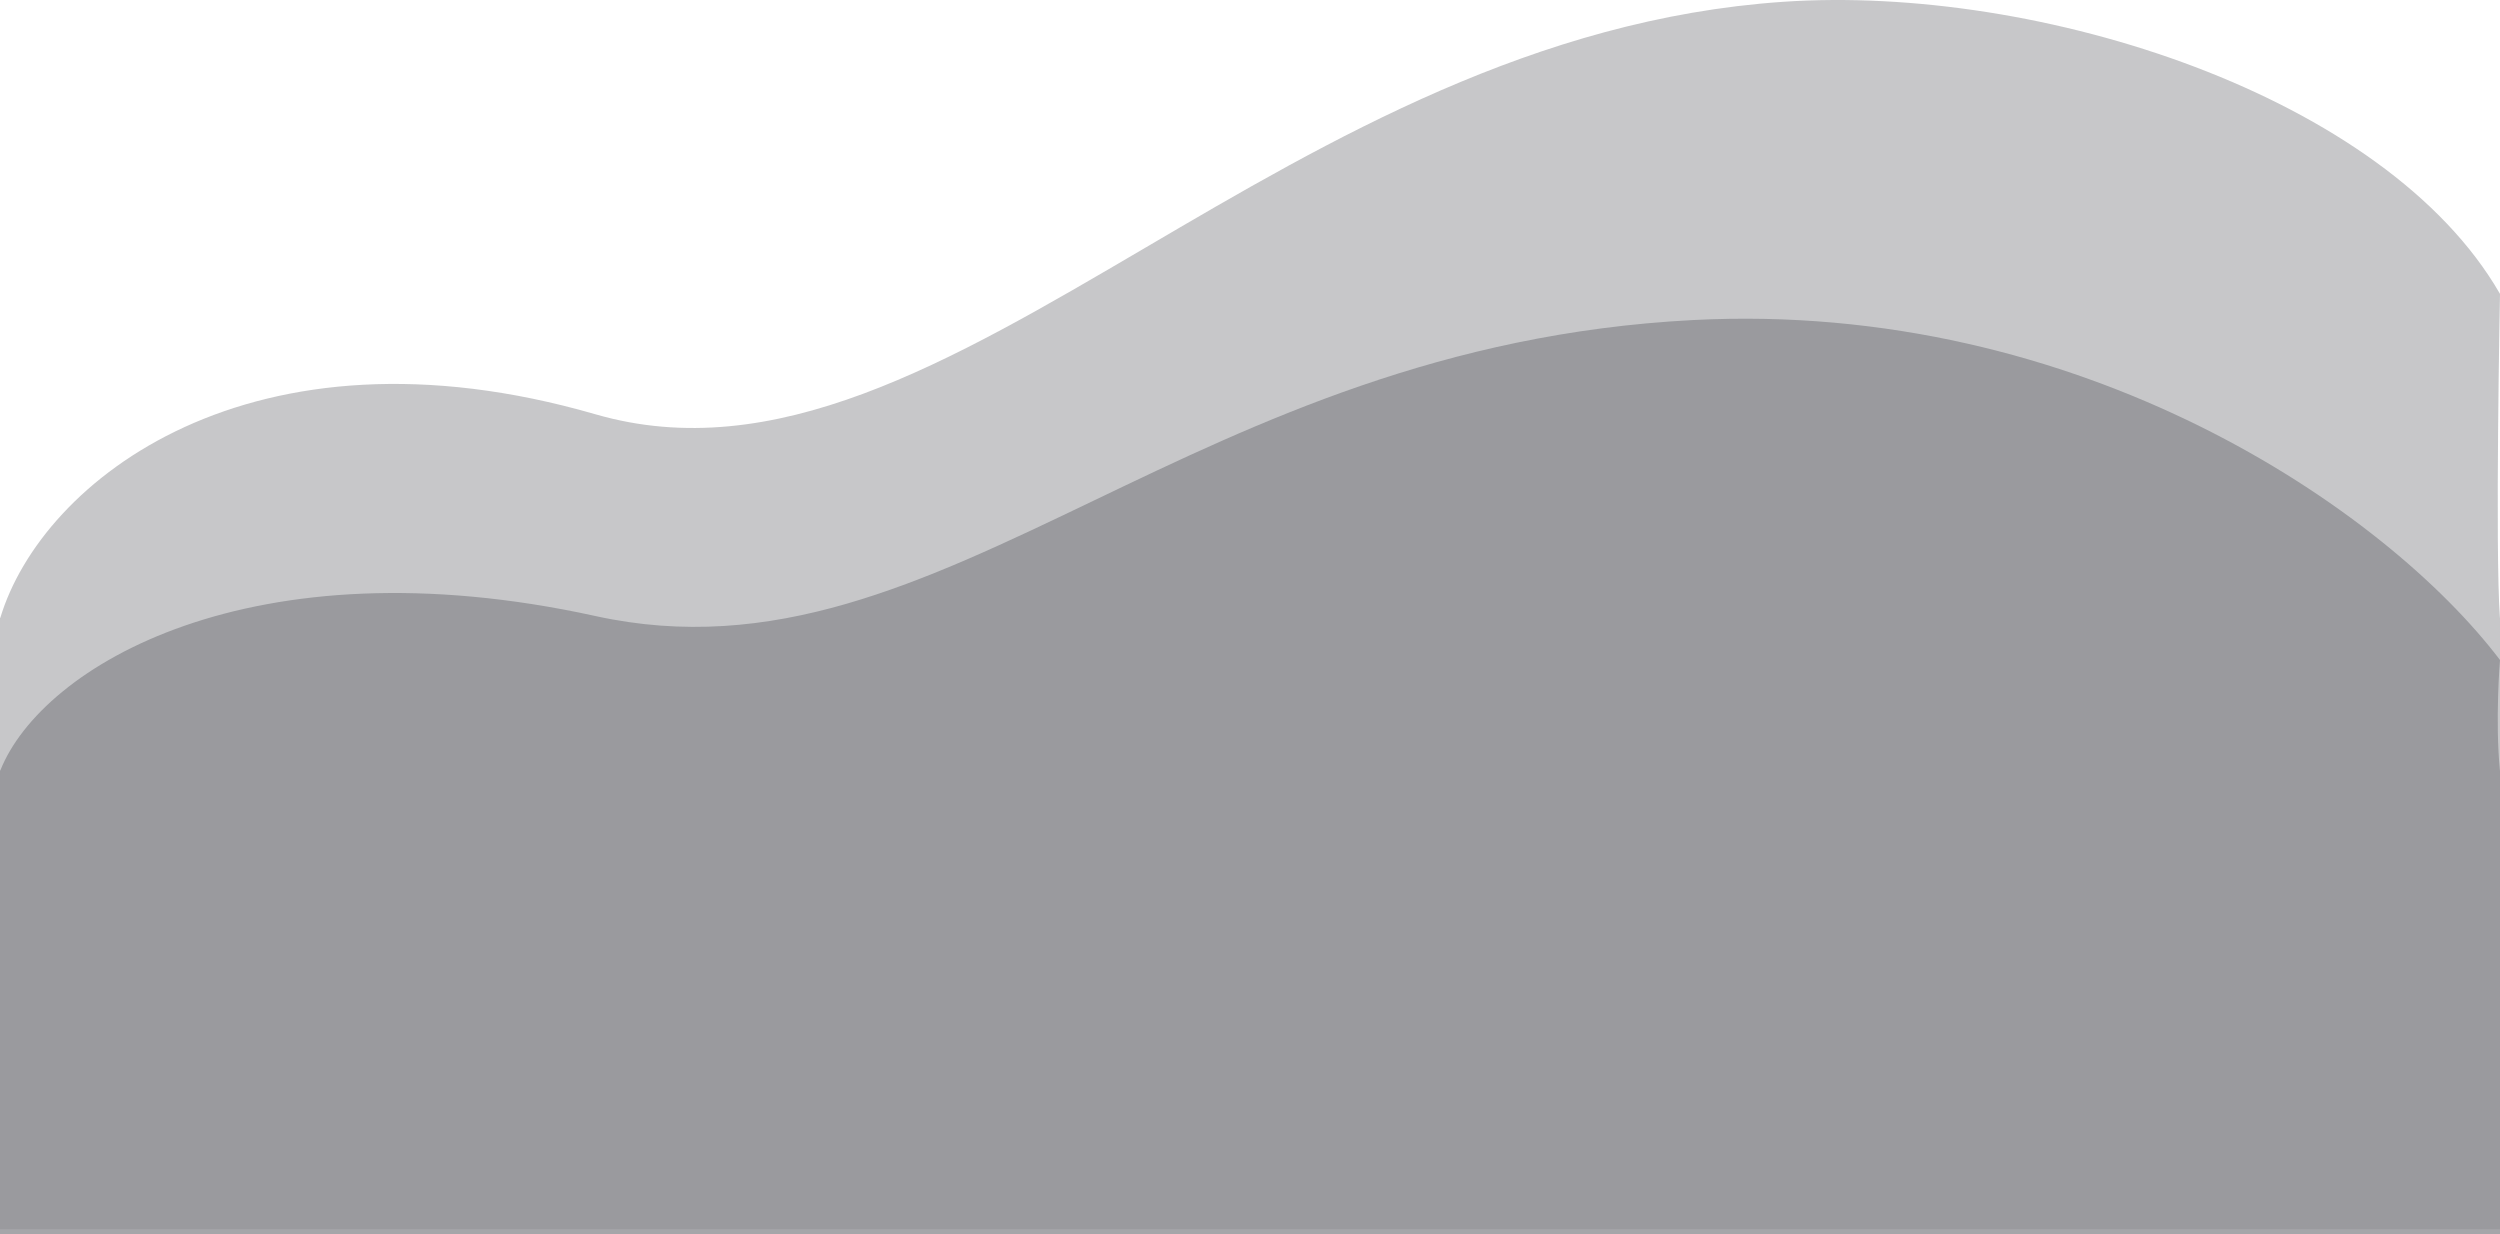
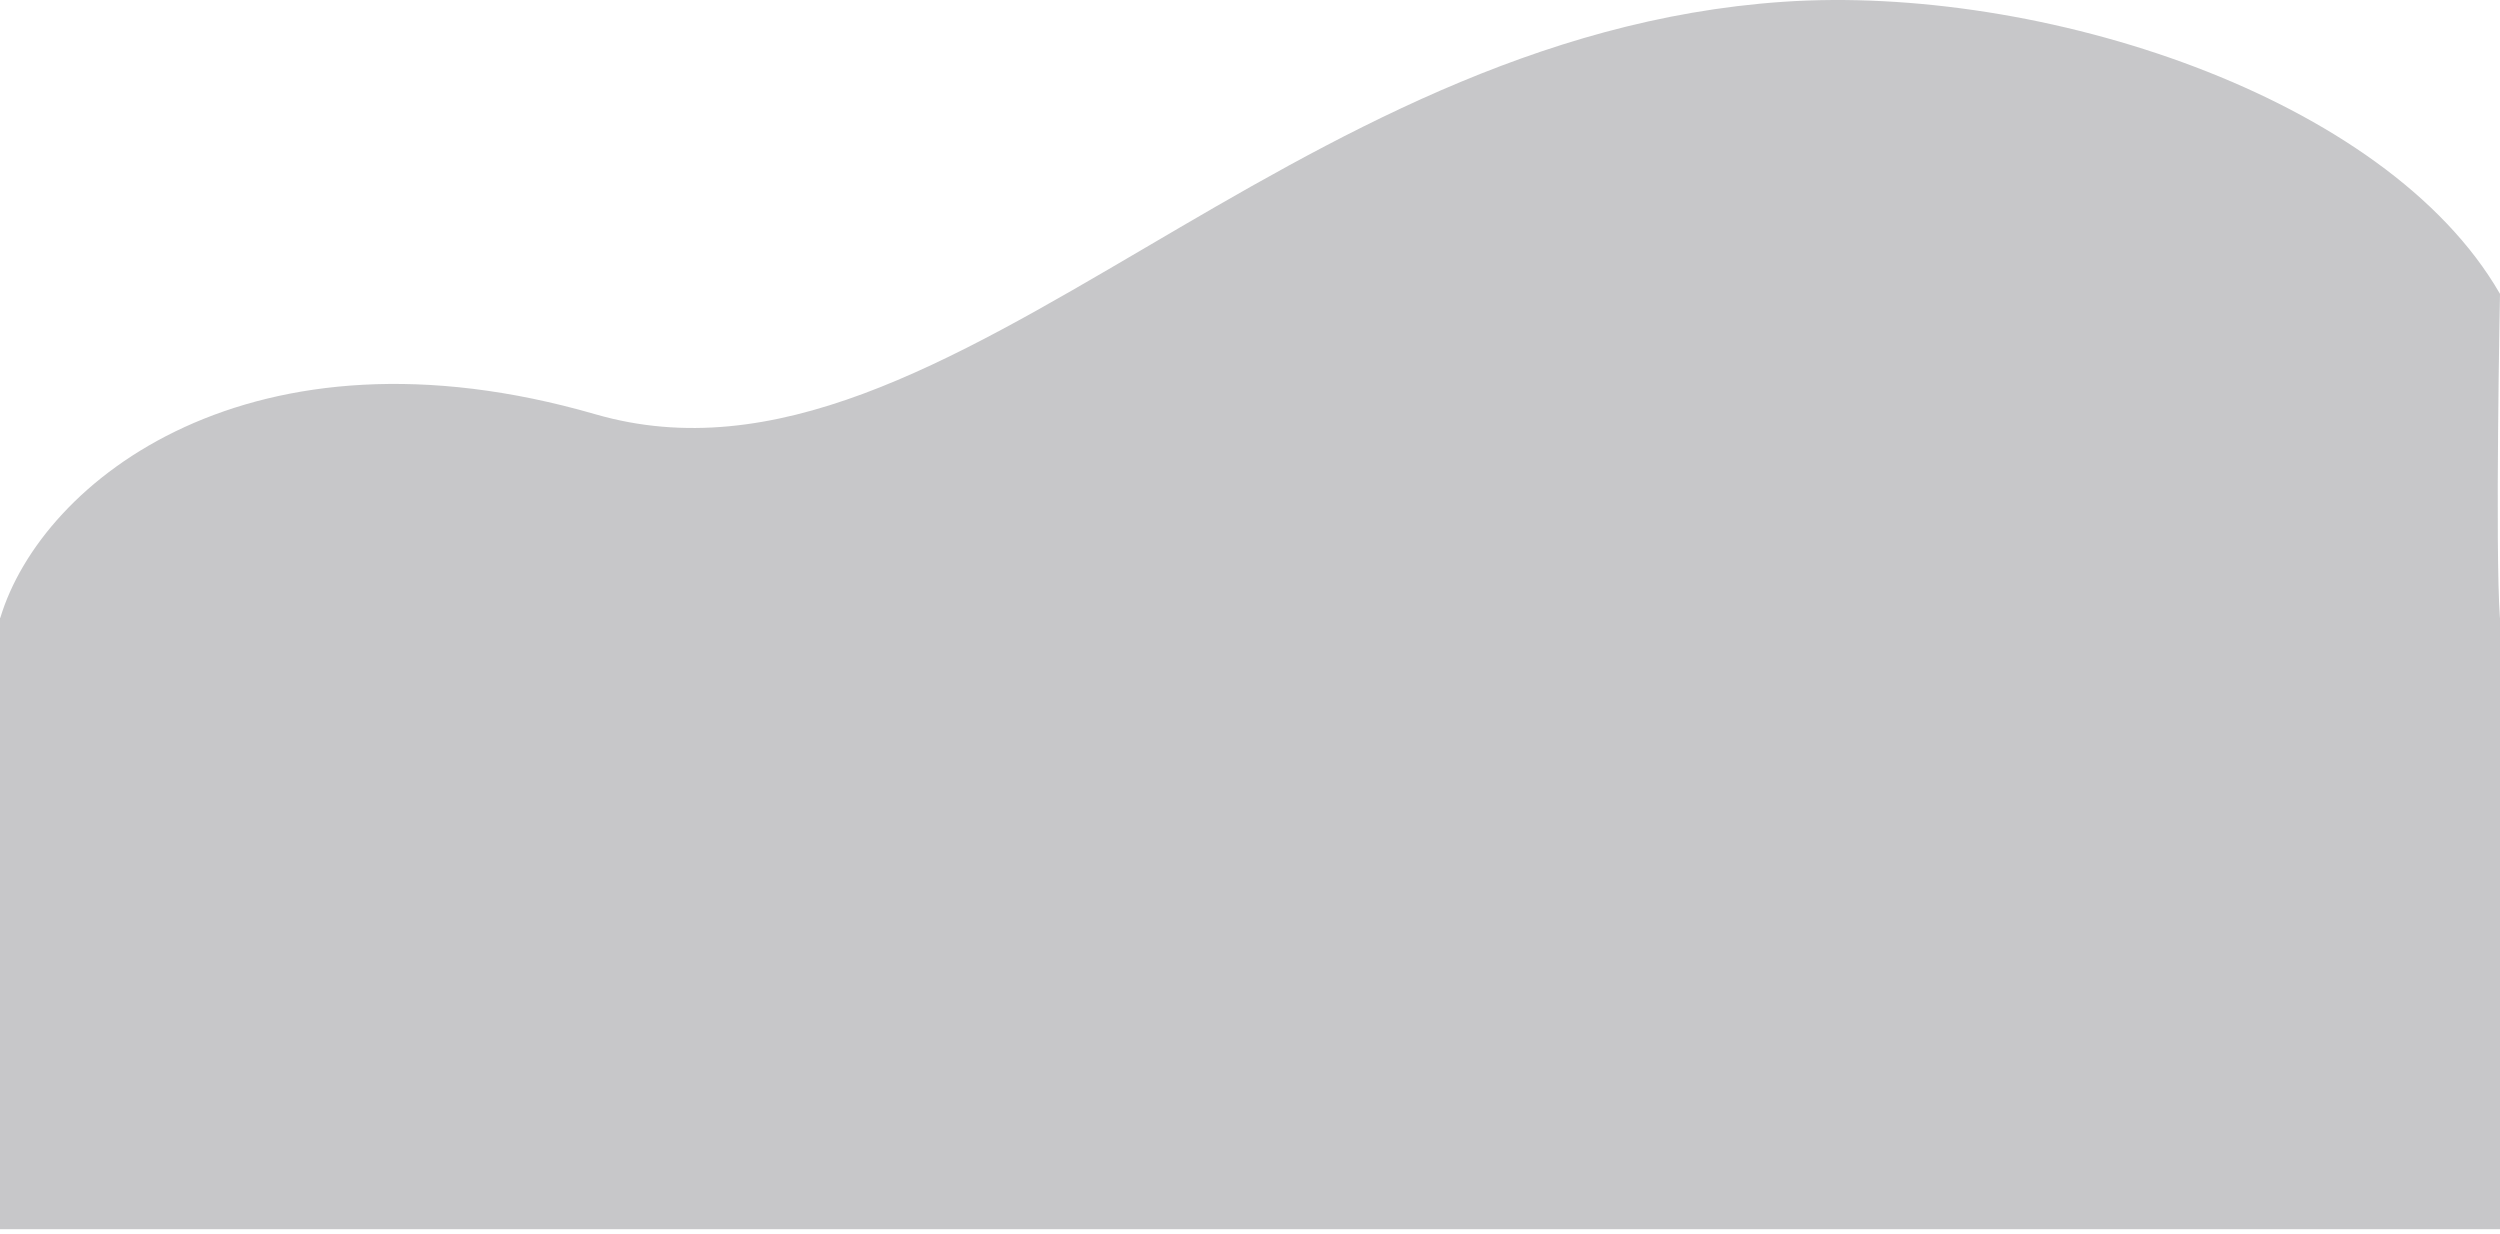
<svg xmlns="http://www.w3.org/2000/svg" width="1440" height="711" fill="none" viewBox="0 0 1440 711">
  <g fill="#1E2029" fill-rule="evenodd" clip-rule="evenodd" opacity=".5">
    <path d="M.184 355.848C24.07 276.622 144.8 181.295 343 238.635c102.605 29.684 203.041-29.251 316.761-95.981C766.284 80.148 884.463 10.802 1027 1.044 1175-9.09 1374.34 55.16 1440 169.29c0 0-2.9 147.015-.05 186.558h.05v352.177H0V355.848h.184z" opacity=".5" />
-     <path d="M.184 443.78C24.07 383.666 144.8 311.335 343 354.843c101.776 22.341 187.778-18.908 287.059-66.526 94.564-45.356 201.175-96.49 344.941-103.958 224-11.636 399.34 109.213 465 195.81 0 0-2.9 34.418-.05 63.611h.05V711H0V443.78h.184z" opacity=".8" />
  </g>
</svg>